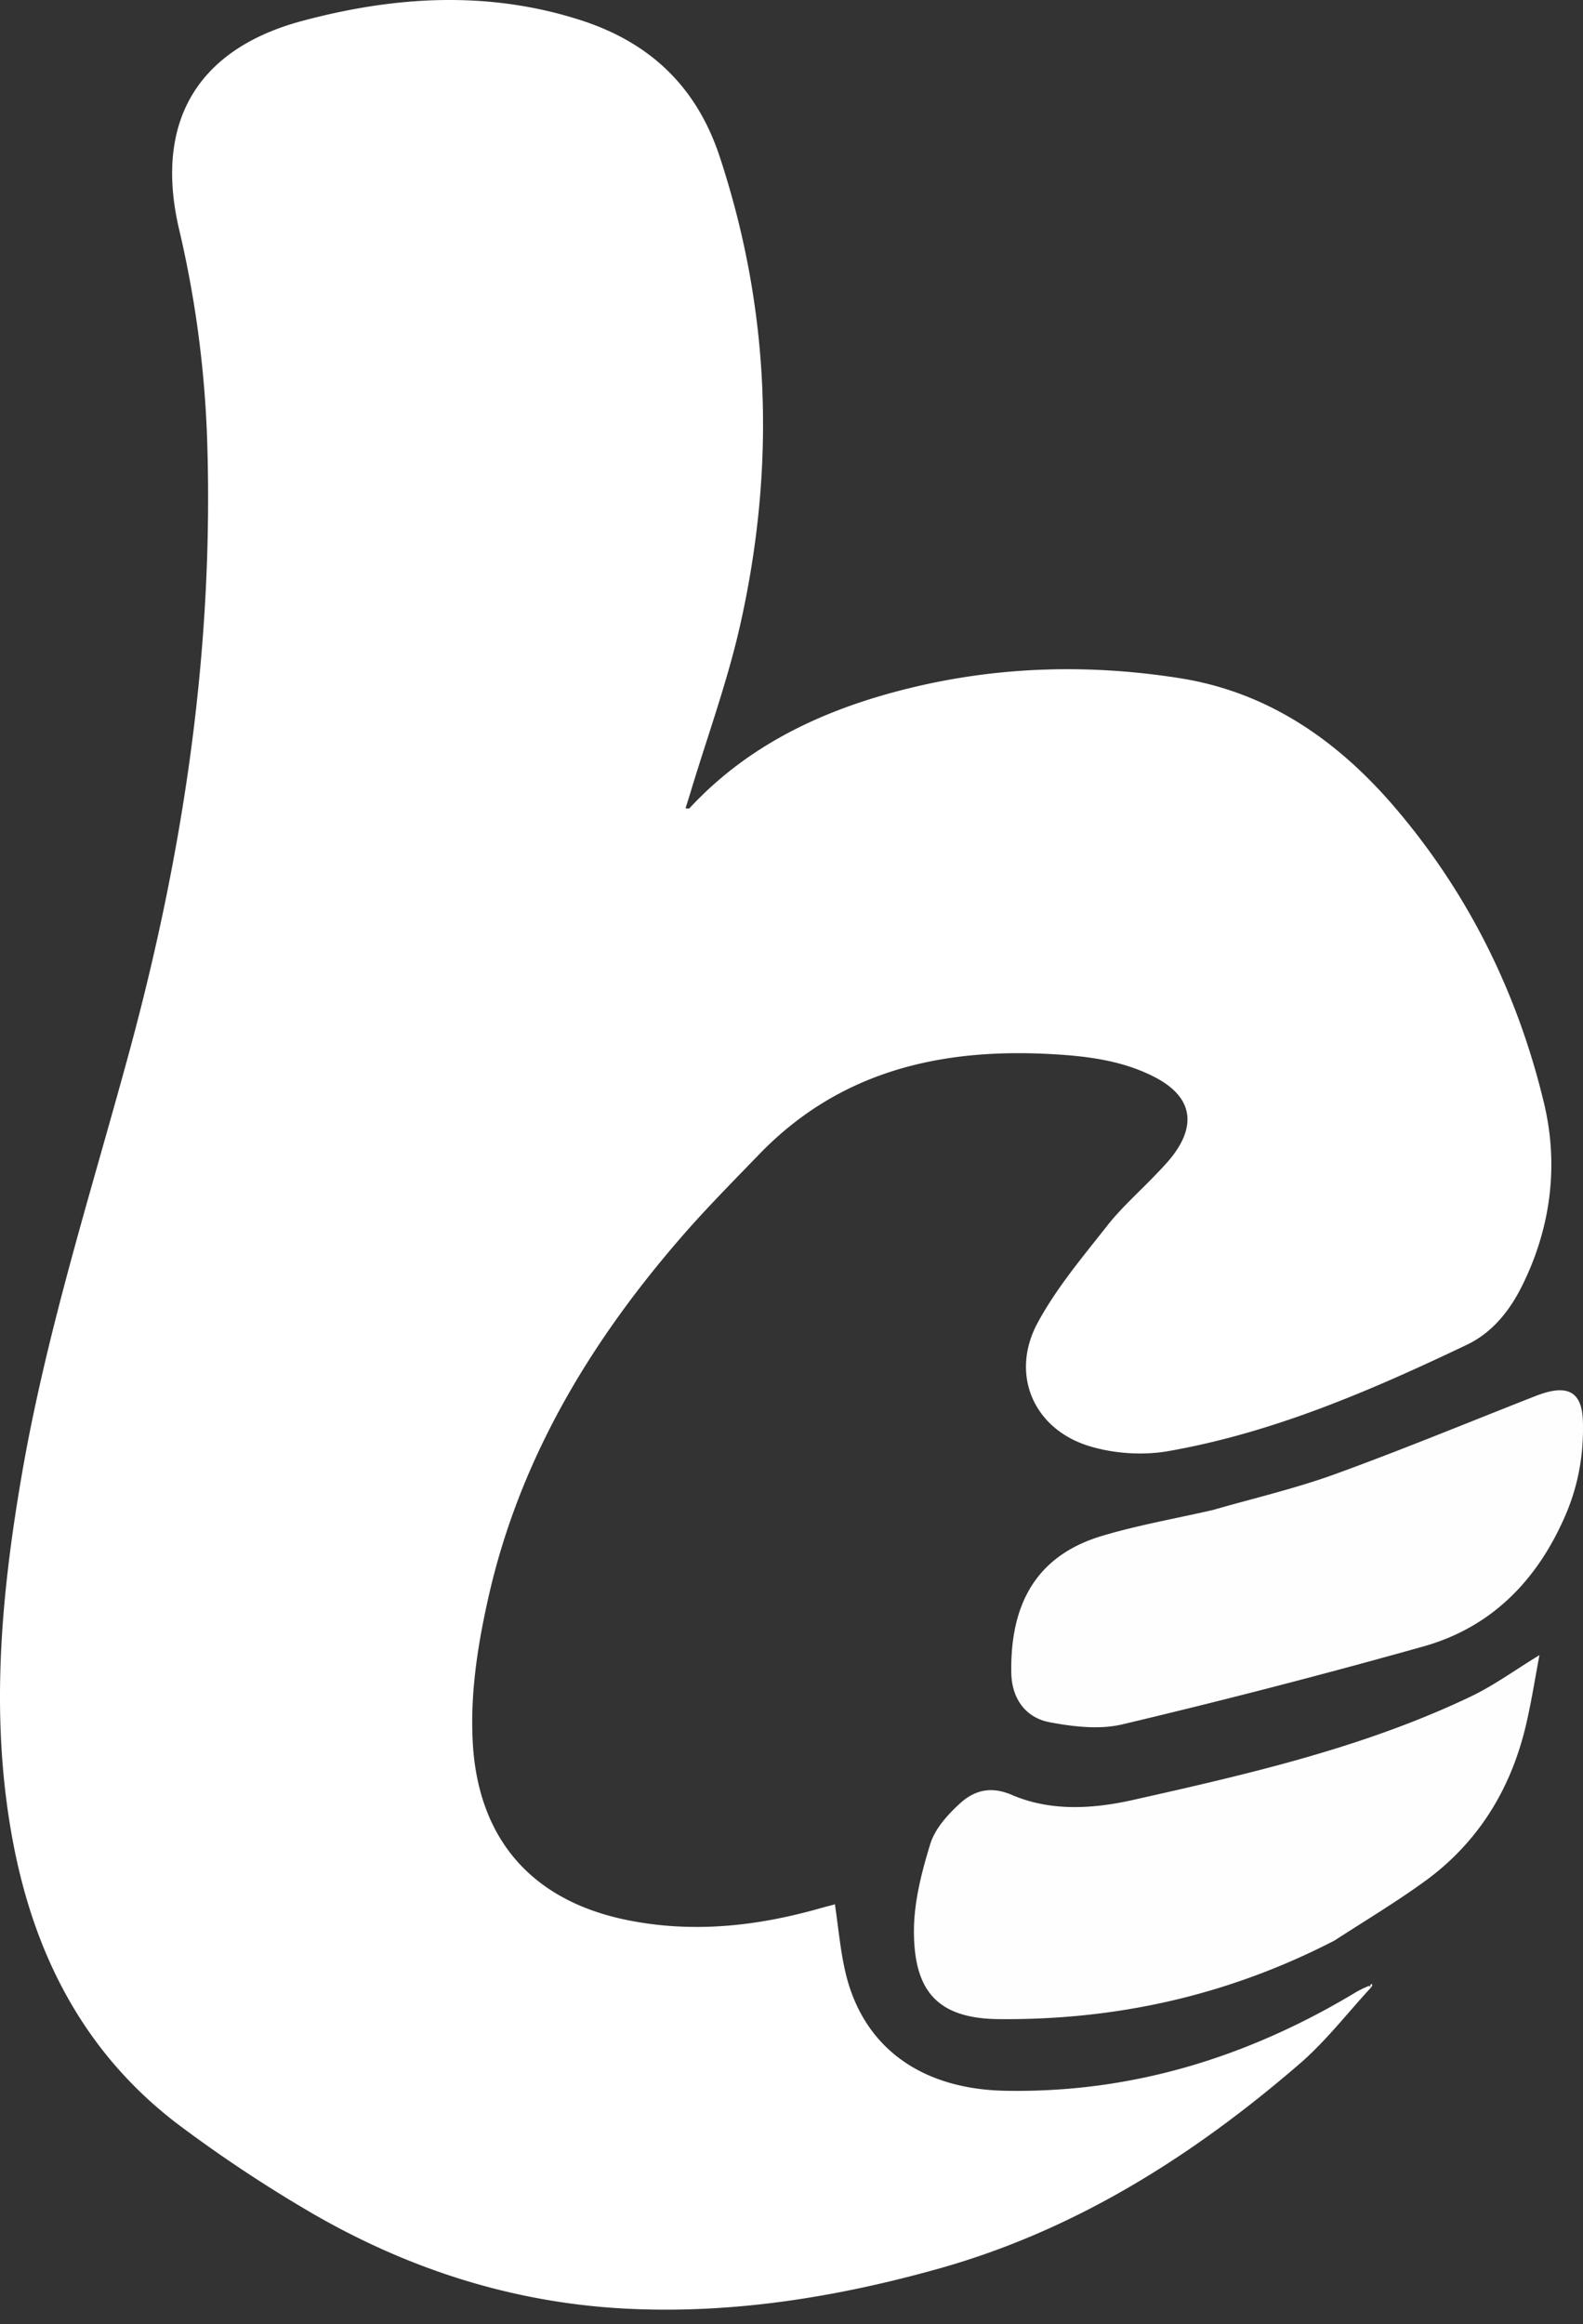
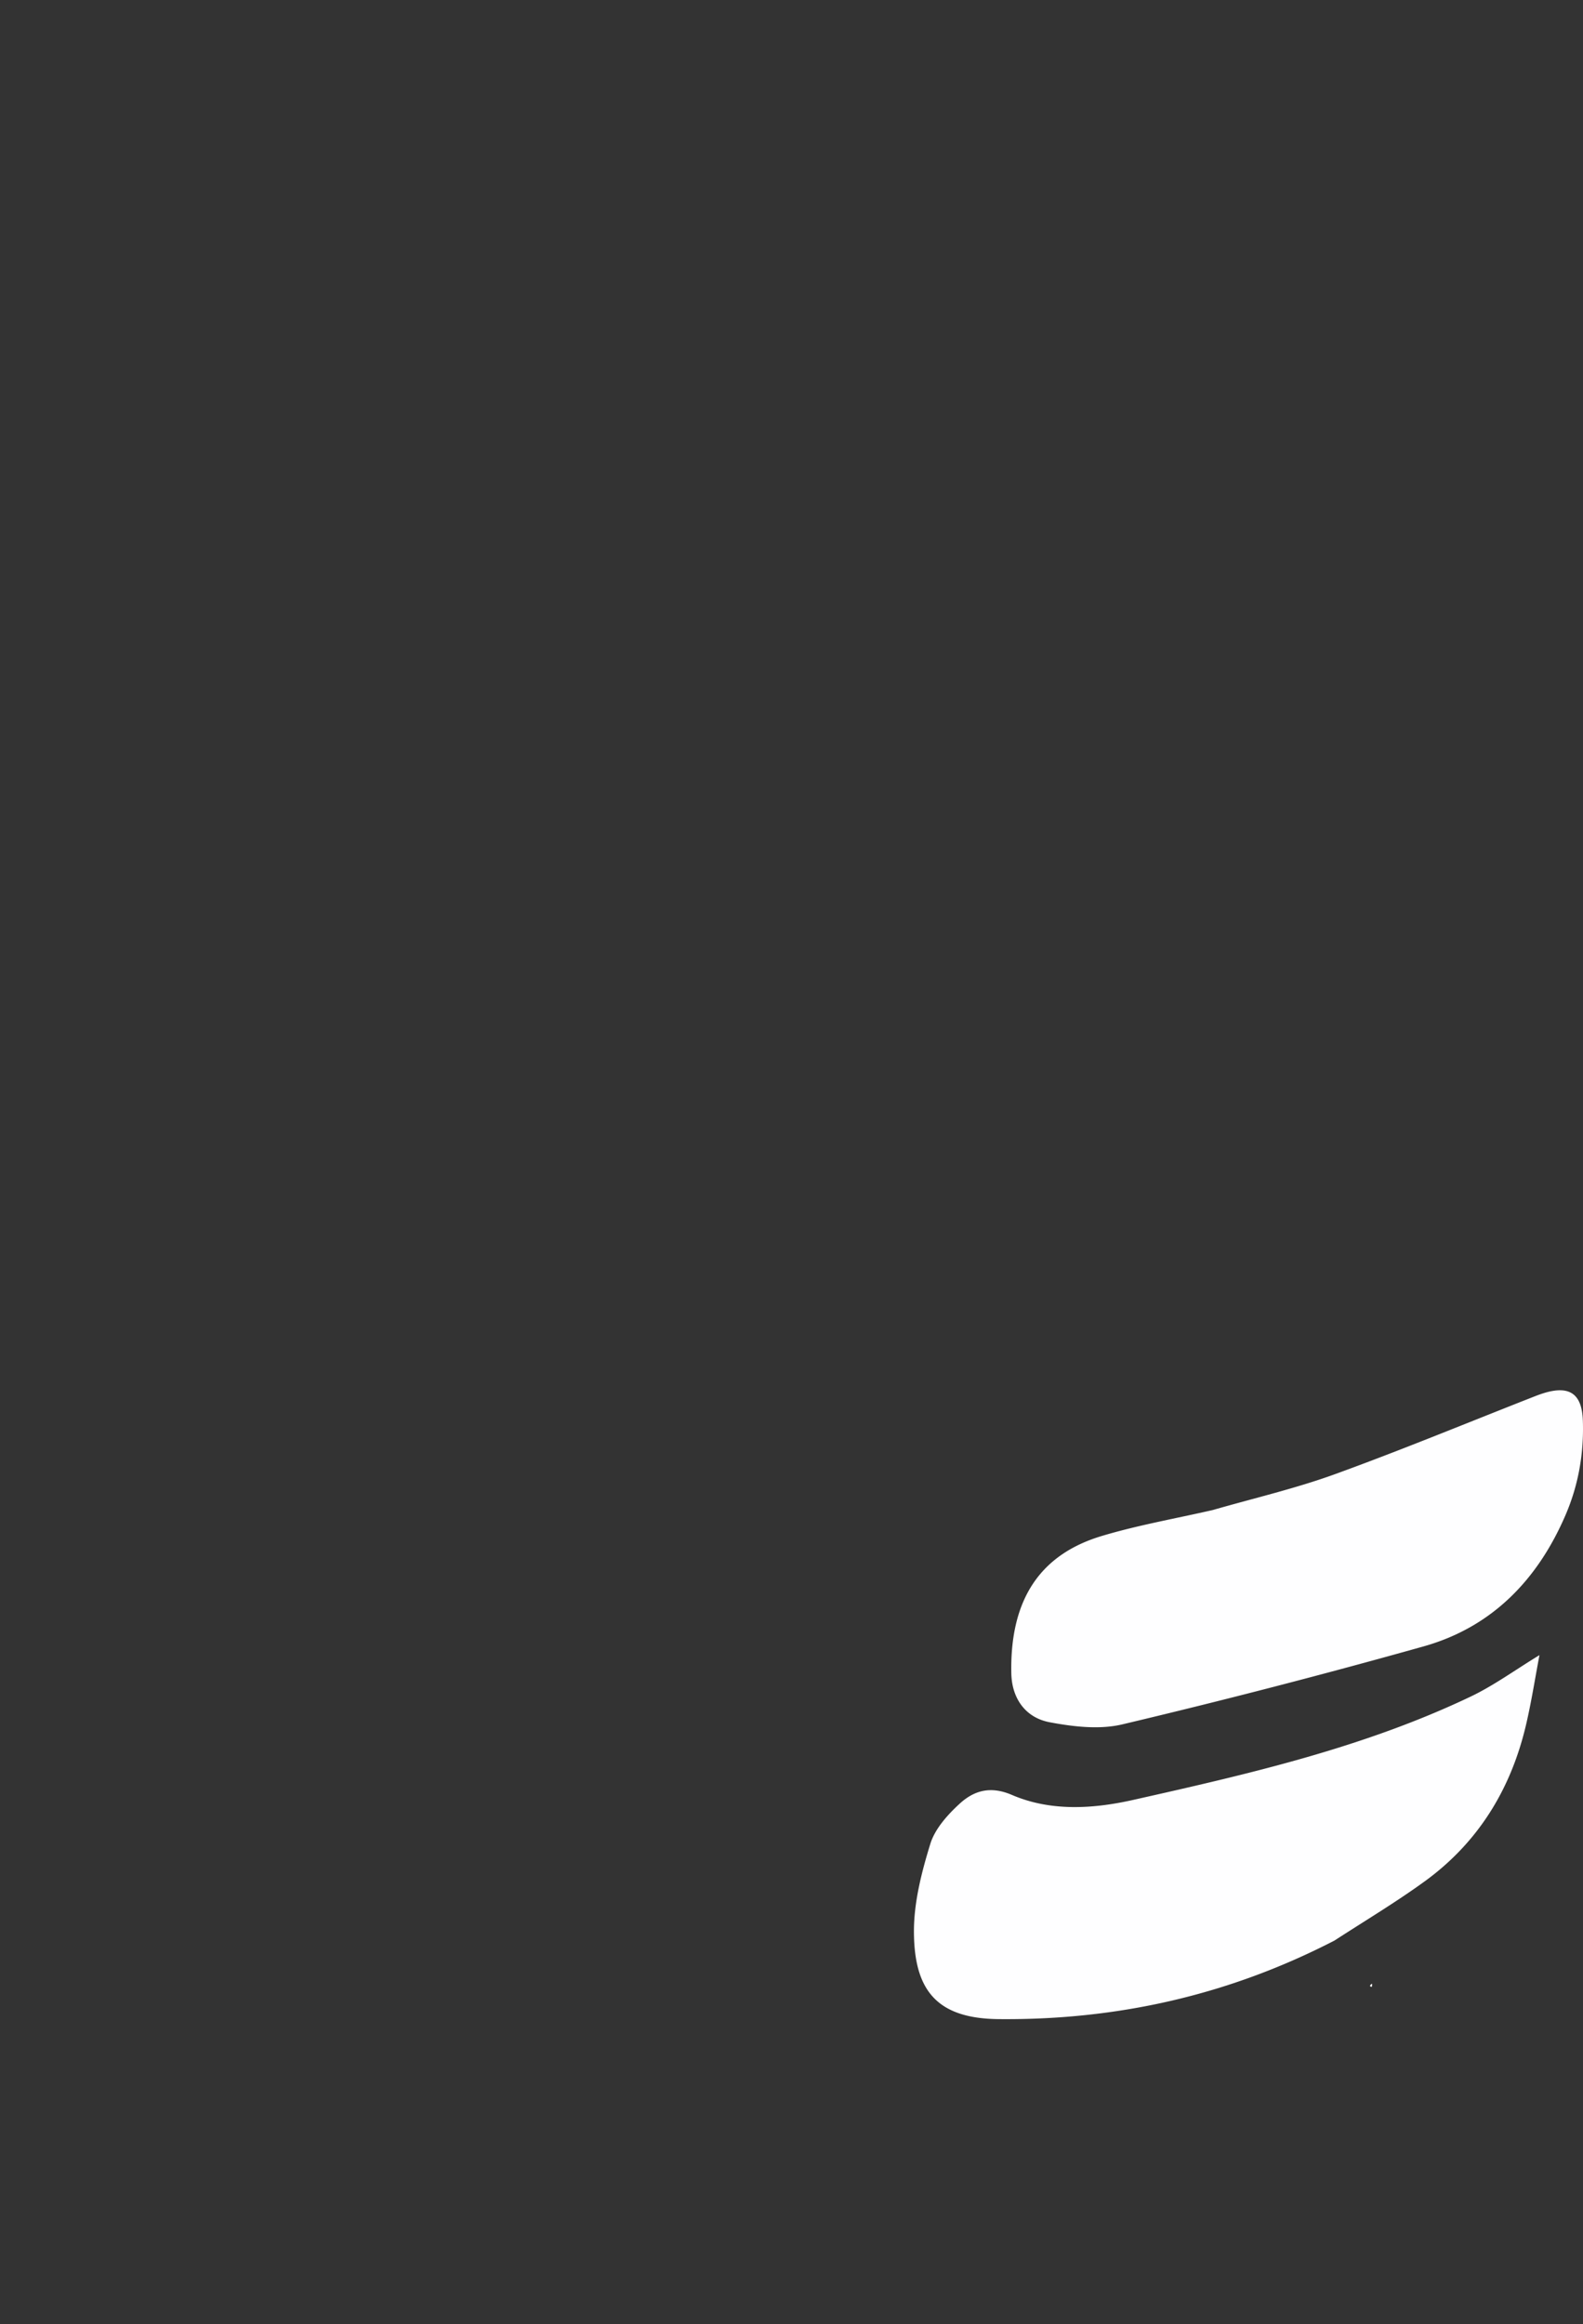
<svg xmlns="http://www.w3.org/2000/svg" width="107" height="157" fill="none">
  <rect width="100%" height="100%" fill="#333333" stroke="none" />
-   <path d="M92.686 134.244c-1.602 1.73-3.058 3.63-4.832 5.162-7.205 6.221-15.158 11.252-24.393 13.842-6.812 1.91-13.782 3.046-20.92 2.717-7.693-.355-14.822-2.622-21.442-6.453a93.678 93.678 0 01-8.782-5.797C5.87 138.941 2.394 132.321.904 124.563c-1.596-8.309-.866-16.572.548-24.816 1.677-9.78 4.713-19.214 7.306-28.764 3.65-13.449 5.687-27.123 5.249-41.102a72.57 72.57 0 00-1.898-14.377C10.416 8.302 13.277 3.33 20.42 1.415c6.228-1.67 12.541-2.07 18.813-.058 4.667 1.497 7.839 4.462 9.411 9.22 3.446 10.425 3.782 20.98 1.393 31.618-.863 3.841-2.23 7.569-3.369 11.348-.103.344-.215.686-.333 1.063.146 0 .237.027.265-.004 4.076-4.395 9.27-6.756 14.97-8.139 6.006-1.457 12.098-1.61 18.18-.65 5.973.942 10.668 4.214 14.525 8.72 4.993 5.832 8.321 12.593 10.094 20.006 1.002 4.191.46 8.467-1.537 12.419-.837 1.655-2.005 3.085-3.682 3.884-6.476 3.085-13.061 5.935-20.174 7.183-1.718.301-3.67.173-5.34-.335-3.784-1.151-5.37-4.857-3.504-8.321 1.265-2.347 3.032-4.438 4.692-6.55.977-1.246 2.187-2.308 3.285-3.459.383-.4.774-.799 1.114-1.235 1.707-2.189 1.312-4.071-1.146-5.35-2.182-1.136-4.57-1.43-6.977-1.566-7.508-.422-14.349 1.141-19.786 6.769-1.772 1.834-3.574 3.648-5.245 5.572-6.218 7.158-10.991 15.096-13.082 24.474-.703 3.154-1.196 6.313-1.038 9.558.32 6.58 3.943 10.796 10.417 12.116 4.421.901 8.752.435 13.042-.781.353-.1.709-.191 1.064-.284.034-.008.073.008-.04-.006.235 1.558.364 3.094.708 4.58 1.167 5.041 5.068 7.922 10.816 8.028 8.48.158 16.26-2.226 23.498-6.54a6.58 6.58 0 011.063-.538c.108.023.17.087.17.087z" fill="#fff" />
  <path d="M90.203 131.087c-7.173 3.702-14.715 5.385-22.705 5.308-4.184-.039-5.71-1.959-5.722-5.905-.006-1.982.516-4.014 1.106-5.929.314-1.02 1.164-1.966 1.983-2.717.969-.887 2.078-1.219 3.532-.594 2.634 1.133 5.506.942 8.2.337 7.775-1.744 15.562-3.525 22.813-6.981 1.563-.745 2.985-1.787 4.647-2.799-.297 1.558-.544 3.167-.917 4.747-1.022 4.326-3.234 7.923-6.854 10.545-1.94 1.405-4.002 2.639-6.083 3.988zm-8.22-29.084c2.817-.81 5.593-1.455 8.252-2.42 4.539-1.647 9.005-3.495 13.501-5.257a8.61 8.61 0 01.626-.222c1.716-.525 2.563.036 2.628 1.847.078 2.205-.293 4.353-1.167 6.384-1.881 4.373-4.967 7.577-9.594 8.881a513.49 513.49 0 01-20.365 5.268c-1.546.367-3.312.159-4.91-.142-1.646-.31-2.562-1.614-2.596-3.311-.101-5.12 2.063-8.059 6.118-9.274 2.427-.728 4.94-1.166 7.507-1.754z" fill="#FEFEFF" />
  <path d="M92.594 134.147c.03-.07.09-.108.15-.146.007.053.014.106-.019.201-.039.041-.1-.023-.131-.055z" fill="#fff" />
</svg>